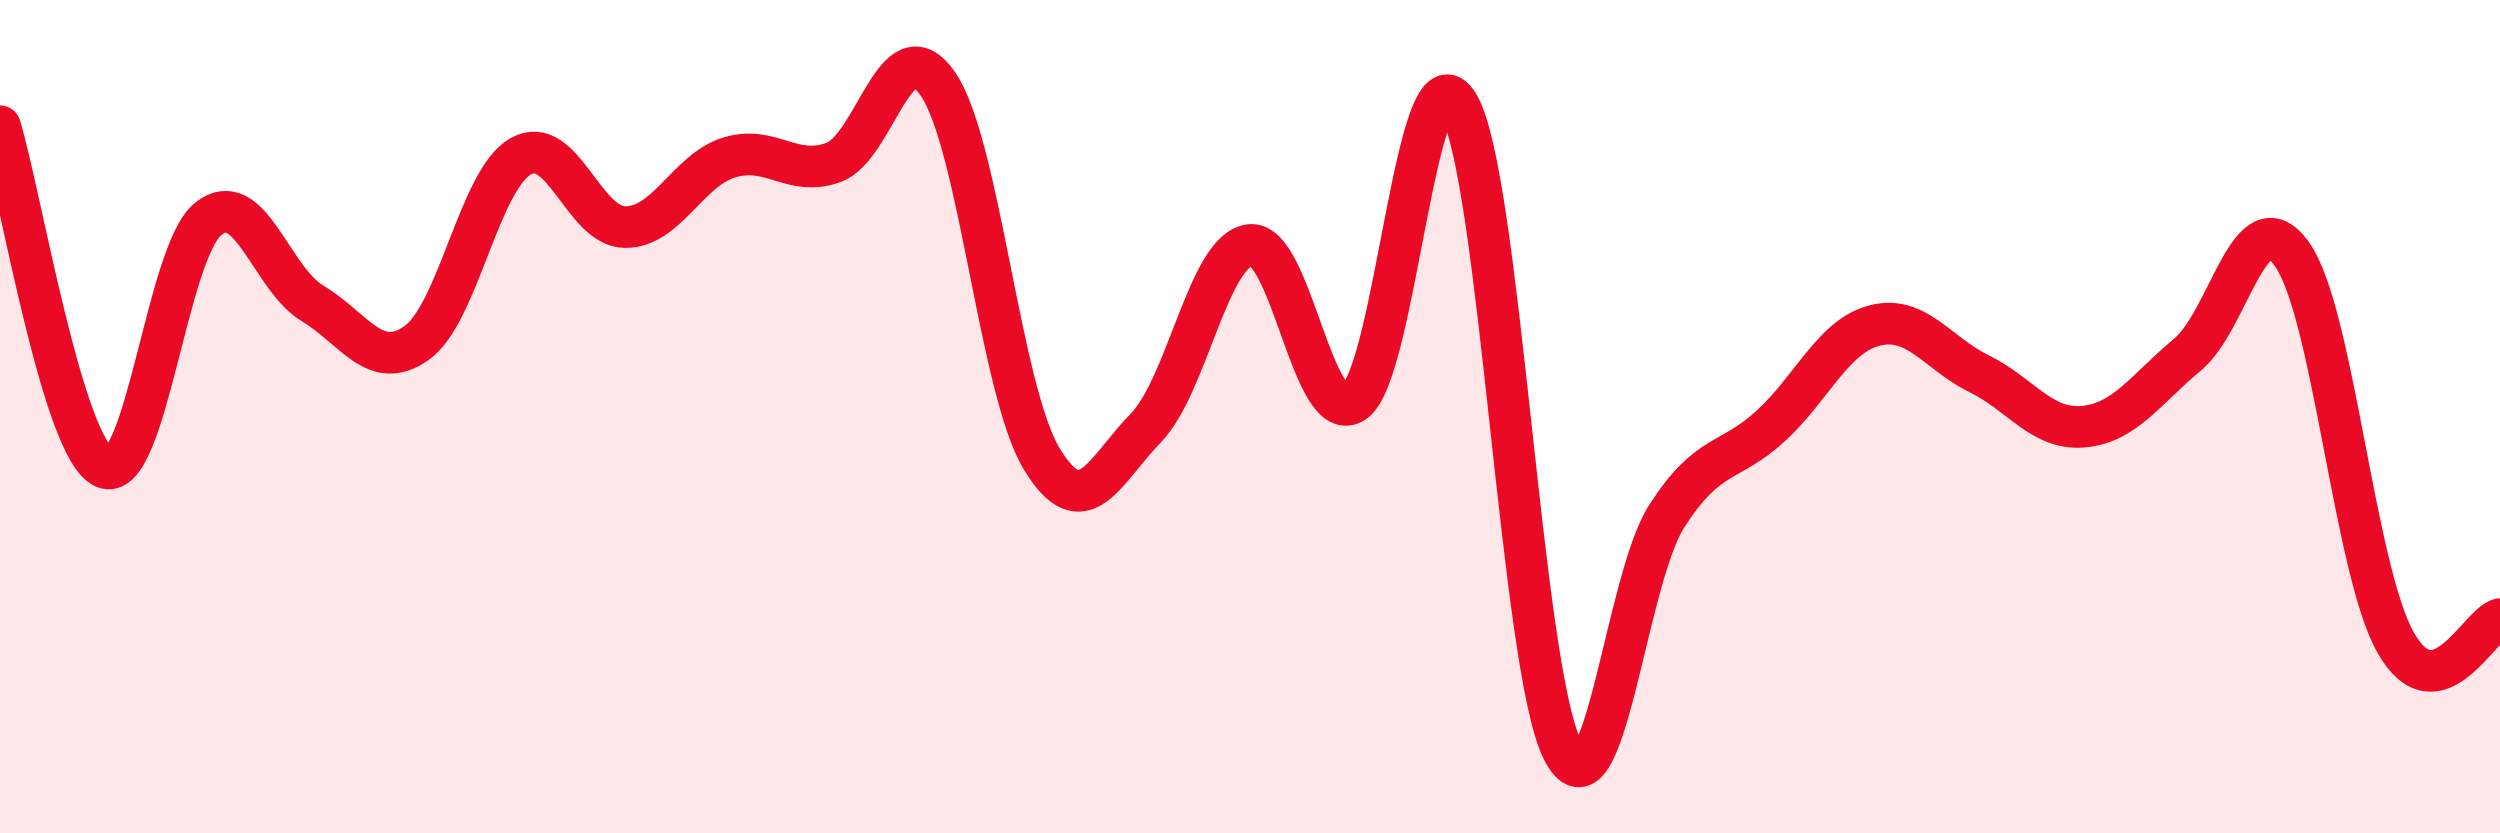
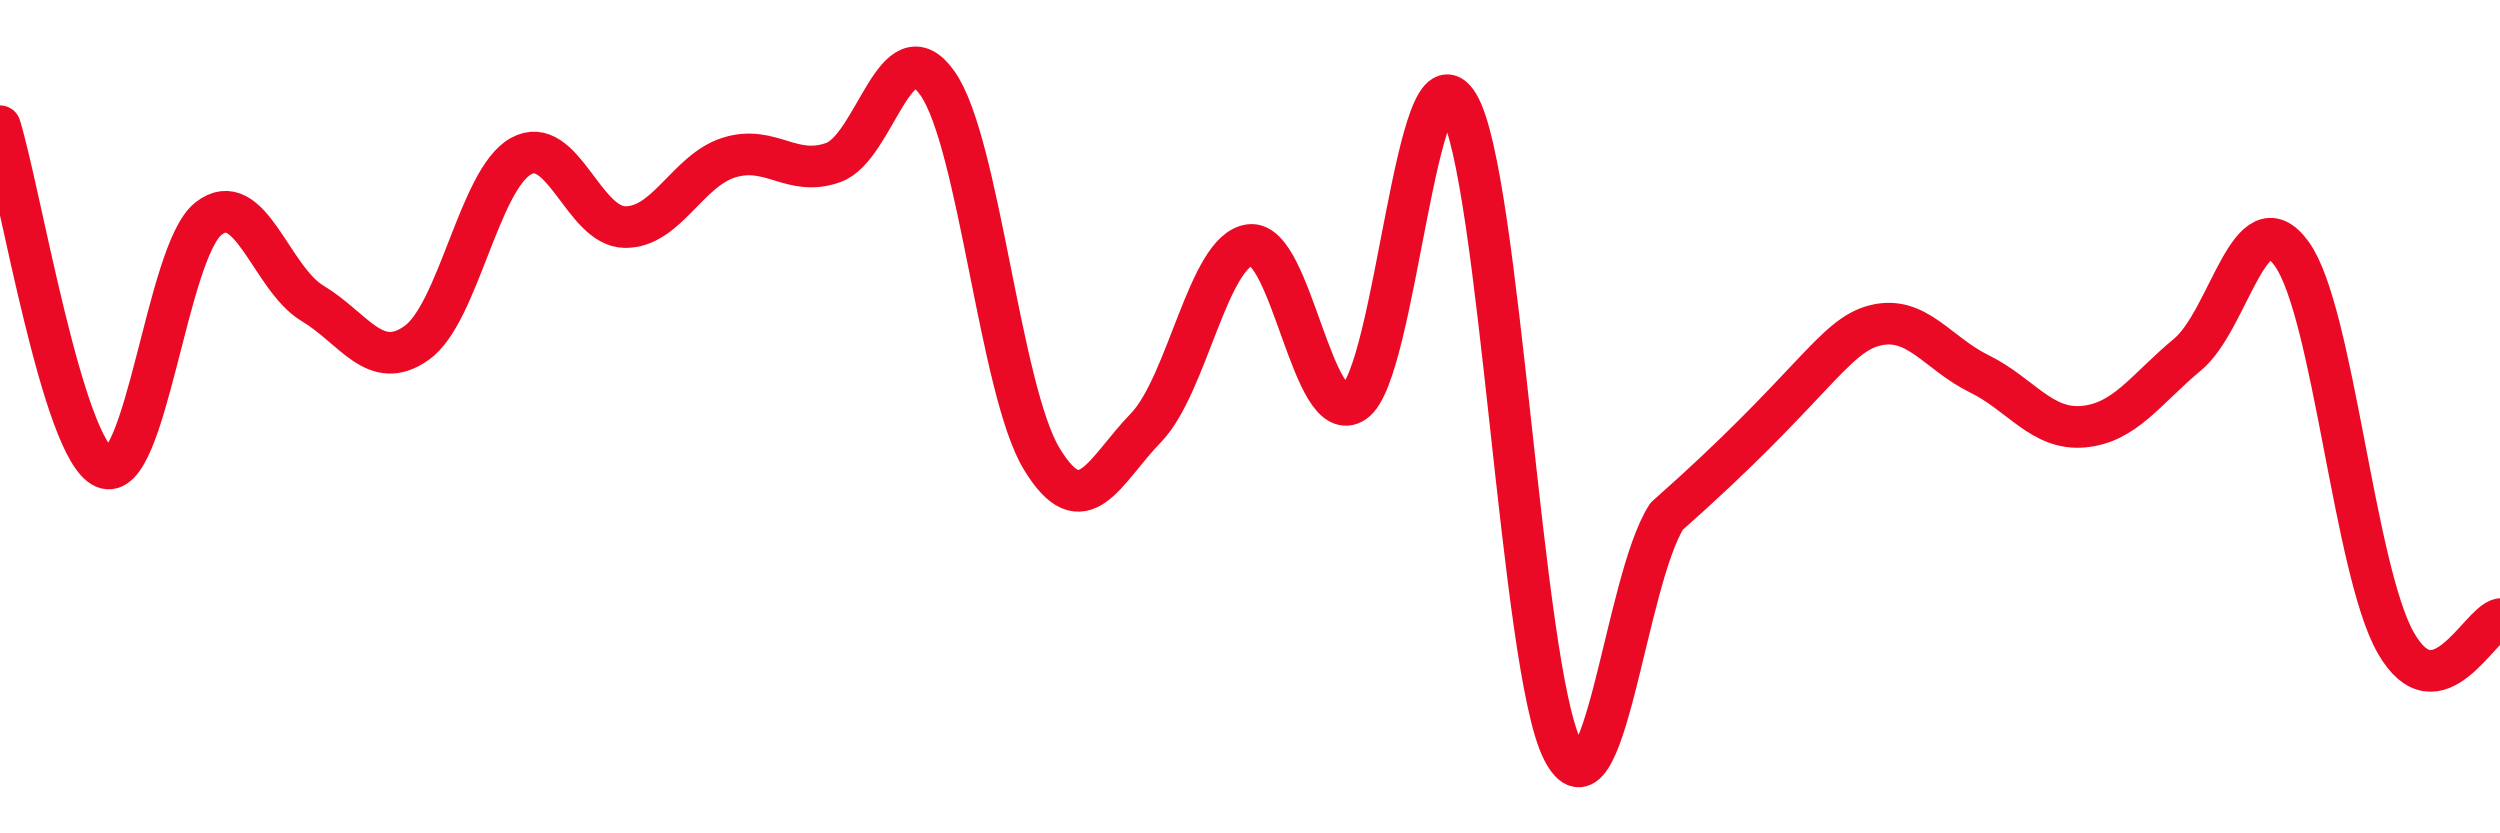
<svg xmlns="http://www.w3.org/2000/svg" width="60" height="20" viewBox="0 0 60 20">
-   <path d="M 0,3.03 C 0.5,4.67 1.5,10.78 2.5,11.22 C 3.5,11.66 4,6.04 5,5.25 C 6,4.46 6.5,6.68 7.5,7.28 C 8.5,7.88 9,8.94 10,8.23 C 11,7.52 11.5,4.31 12.5,3.75 C 13.5,3.19 14,5.44 15,5.45 C 16,5.46 16.5,4.09 17.5,3.78 C 18.5,3.47 19,4.26 20,3.9 C 21,3.54 21.5,0.58 22.5,2 C 23.5,3.42 24,9.36 25,11.01 C 26,12.66 26.5,11.3 27.5,10.27 C 28.5,9.24 29,6 30,5.88 C 31,5.76 31.5,10.32 32.5,9.65 C 33.5,8.98 34,0.84 35,2.51 C 36,4.18 36.5,16.02 37.5,18 C 38.5,19.98 39,13.95 40,12.39 C 41,10.83 41.5,11.14 42.5,10.22 C 43.5,9.3 44,8.06 45,7.81 C 46,7.56 46.5,8.48 47.5,8.97 C 48.5,9.46 49,10.33 50,10.24 C 51,10.15 51.5,9.34 52.5,8.51 C 53.5,7.68 54,4.71 55,6.09 C 56,7.47 56.5,13.68 57.5,15.43 C 58.5,17.18 59.5,14.97 60,14.86L60 20L0 20Z" fill="#EB0A25" opacity="0.1" stroke-linecap="round" stroke-linejoin="round" />
-   <path d="M 0,3.03 C 0.5,4.67 1.5,10.78 2.5,11.22 C 3.5,11.66 4,6.04 5,5.25 C 6,4.46 6.5,6.68 7.5,7.28 C 8.5,7.88 9,8.94 10,8.23 C 11,7.52 11.5,4.31 12.5,3.75 C 13.5,3.19 14,5.44 15,5.45 C 16,5.46 16.5,4.09 17.5,3.78 C 18.5,3.47 19,4.26 20,3.9 C 21,3.54 21.5,0.58 22.5,2 C 23.5,3.42 24,9.36 25,11.01 C 26,12.66 26.5,11.3 27.5,10.27 C 28.5,9.24 29,6 30,5.88 C 31,5.76 31.5,10.32 32.5,9.65 C 33.5,8.98 34,0.84 35,2.51 C 36,4.18 36.5,16.02 37.5,18 C 38.5,19.98 39,13.95 40,12.39 C 41,10.83 41.5,11.14 42.5,10.22 C 43.5,9.3 44,8.06 45,7.81 C 46,7.56 46.5,8.48 47.5,8.97 C 48.5,9.46 49,10.33 50,10.24 C 51,10.15 51.5,9.34 52.5,8.51 C 53.5,7.68 54,4.71 55,6.09 C 56,7.47 56.5,13.68 57.5,15.43 C 58.5,17.18 59.5,14.97 60,14.86" stroke="#EB0A25" stroke-width="1" fill="none" stroke-linecap="round" stroke-linejoin="round" />
+   <path d="M 0,3.03 C 0.5,4.67 1.5,10.78 2.5,11.22 C 3.5,11.66 4,6.04 5,5.25 C 6,4.46 6.5,6.68 7.5,7.28 C 8.5,7.88 9,8.94 10,8.23 C 11,7.52 11.5,4.31 12.5,3.75 C 13.5,3.19 14,5.44 15,5.45 C 16,5.46 16.5,4.09 17.5,3.78 C 18.5,3.47 19,4.26 20,3.9 C 21,3.54 21.5,0.58 22.5,2 C 23.5,3.42 24,9.36 25,11.01 C 26,12.66 26.5,11.3 27.5,10.27 C 28.5,9.24 29,6 30,5.88 C 31,5.76 31.5,10.32 32.5,9.65 C 33.5,8.98 34,0.84 35,2.51 C 36,4.18 36.5,16.02 37.5,18 C 38.5,19.98 39,13.95 40,12.39 C 43.5,9.3 44,8.06 45,7.81 C 46,7.56 46.5,8.48 47.5,8.97 C 48.5,9.46 49,10.33 50,10.24 C 51,10.15 51.5,9.34 52.5,8.51 C 53.5,7.68 54,4.71 55,6.09 C 56,7.47 56.5,13.68 57.5,15.43 C 58.5,17.18 59.5,14.97 60,14.86" stroke="#EB0A25" stroke-width="1" fill="none" stroke-linecap="round" stroke-linejoin="round" />
</svg>